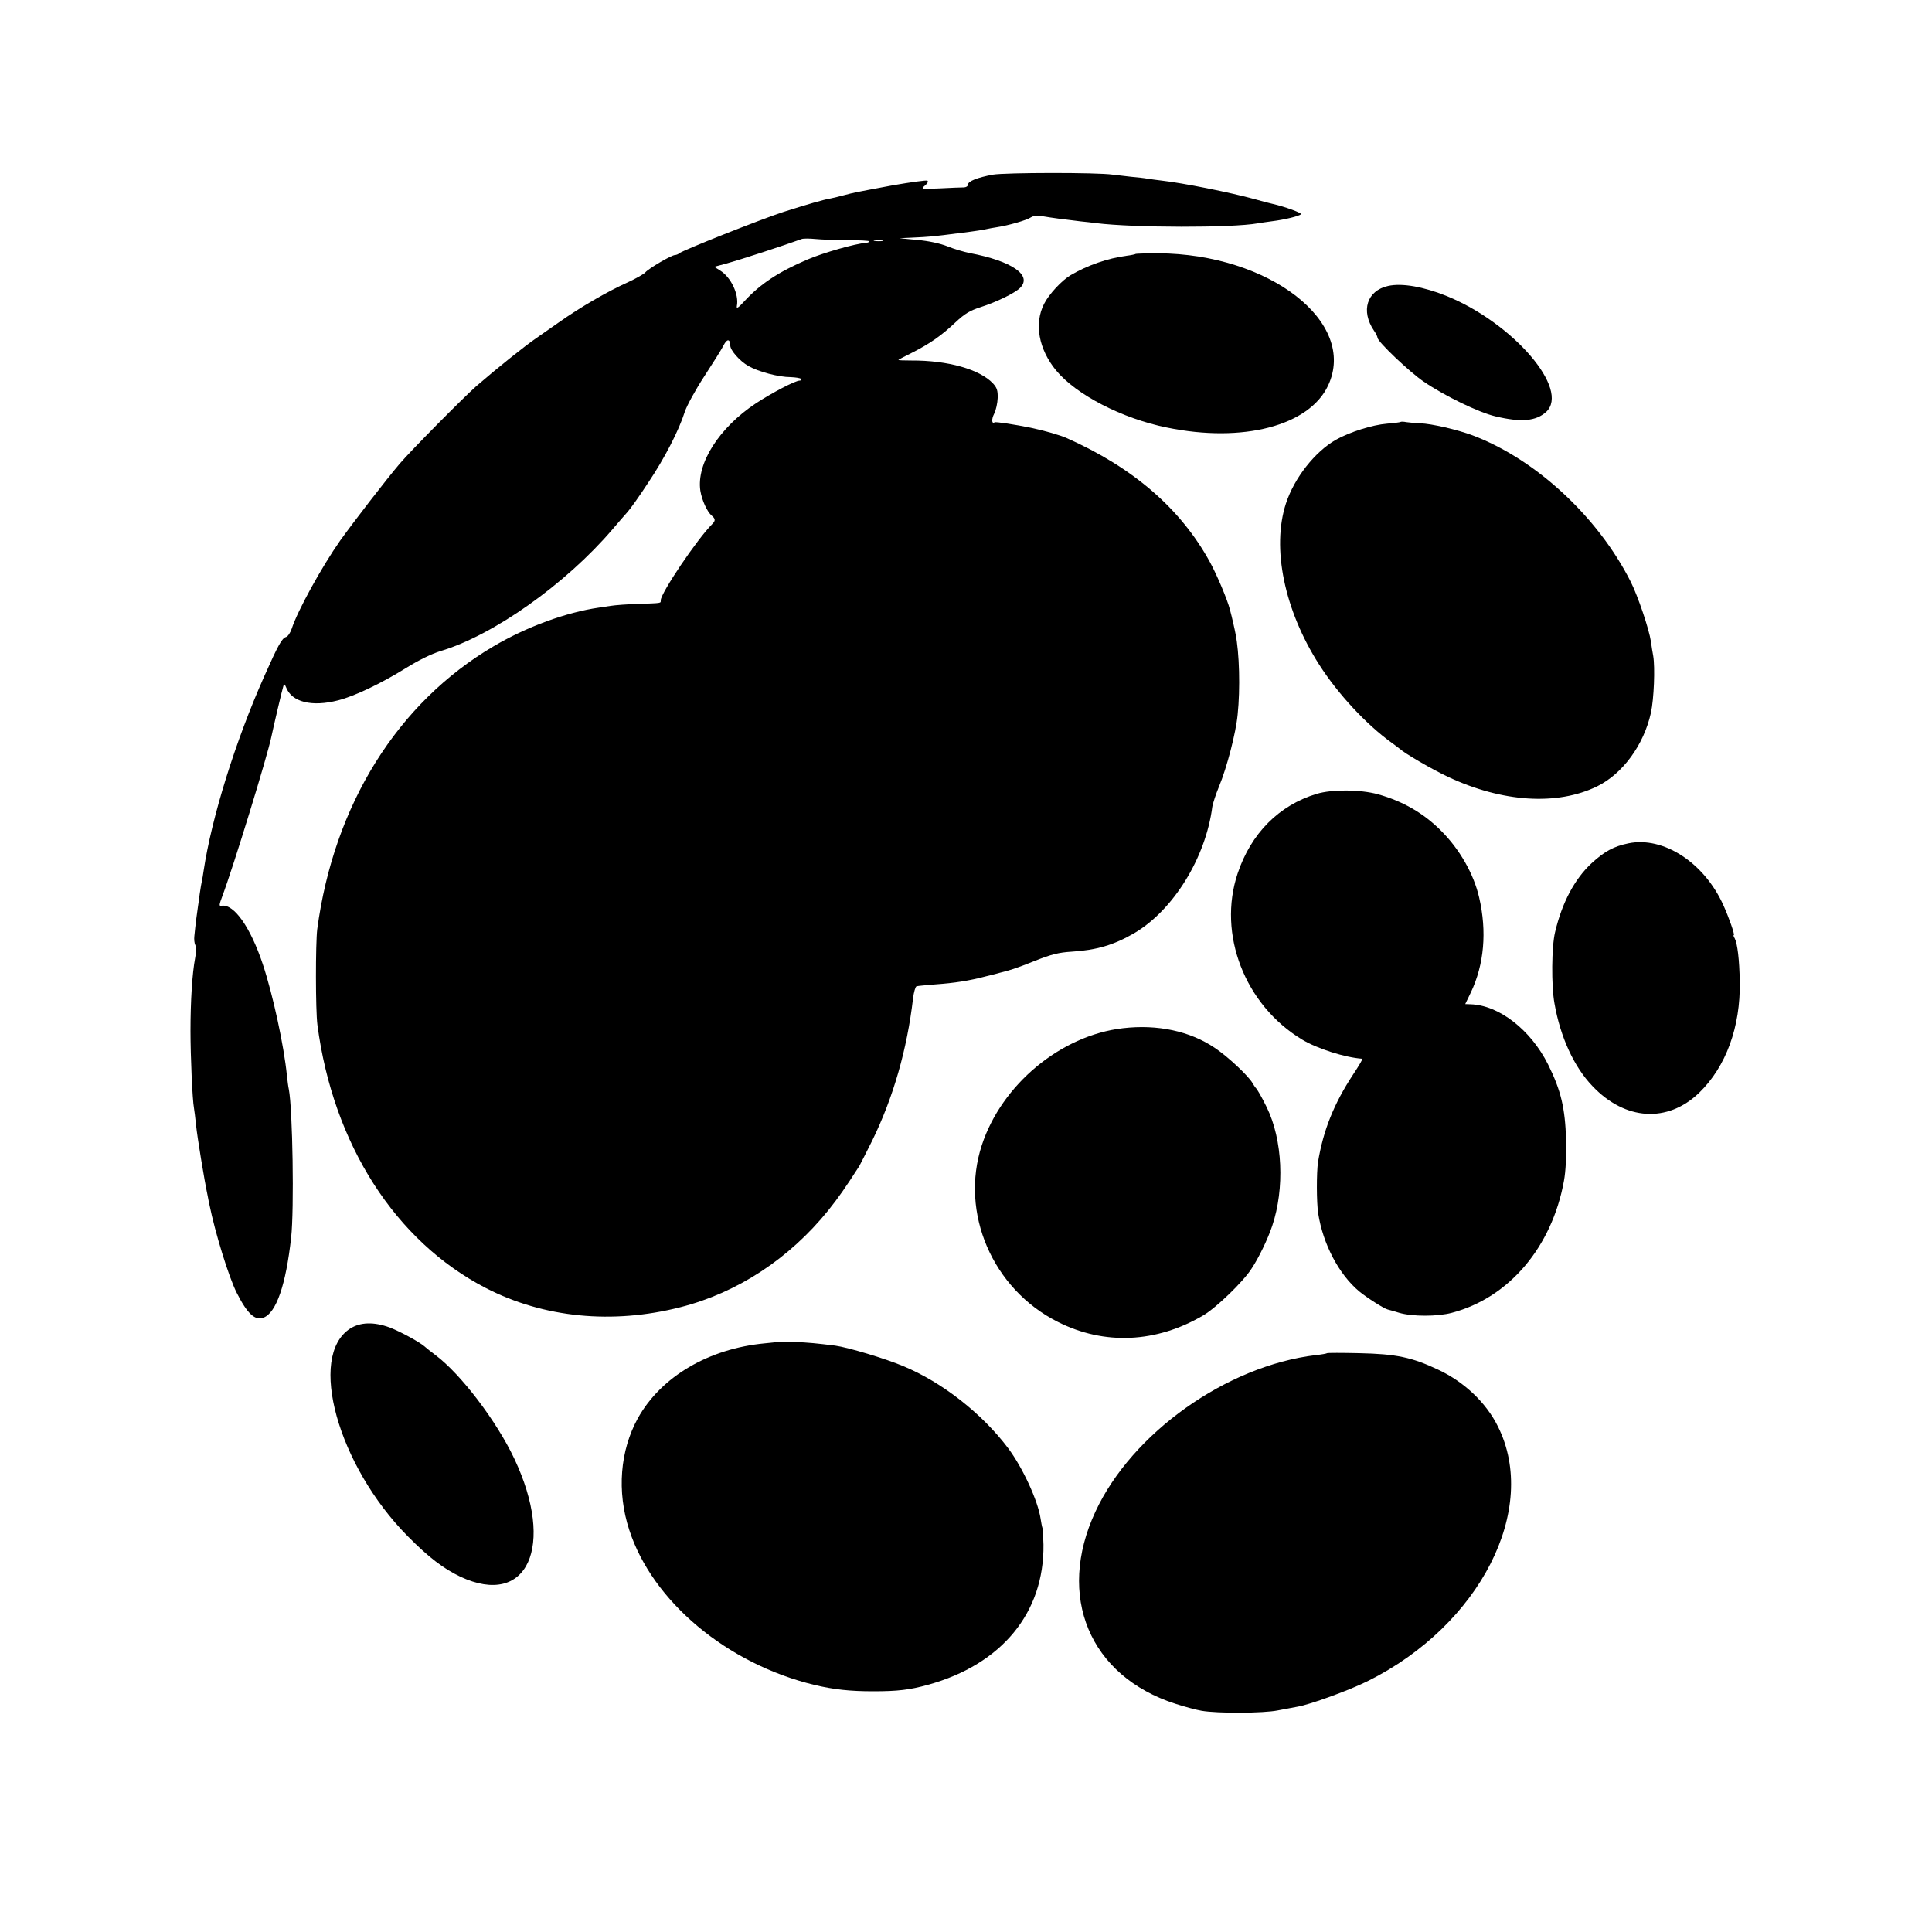
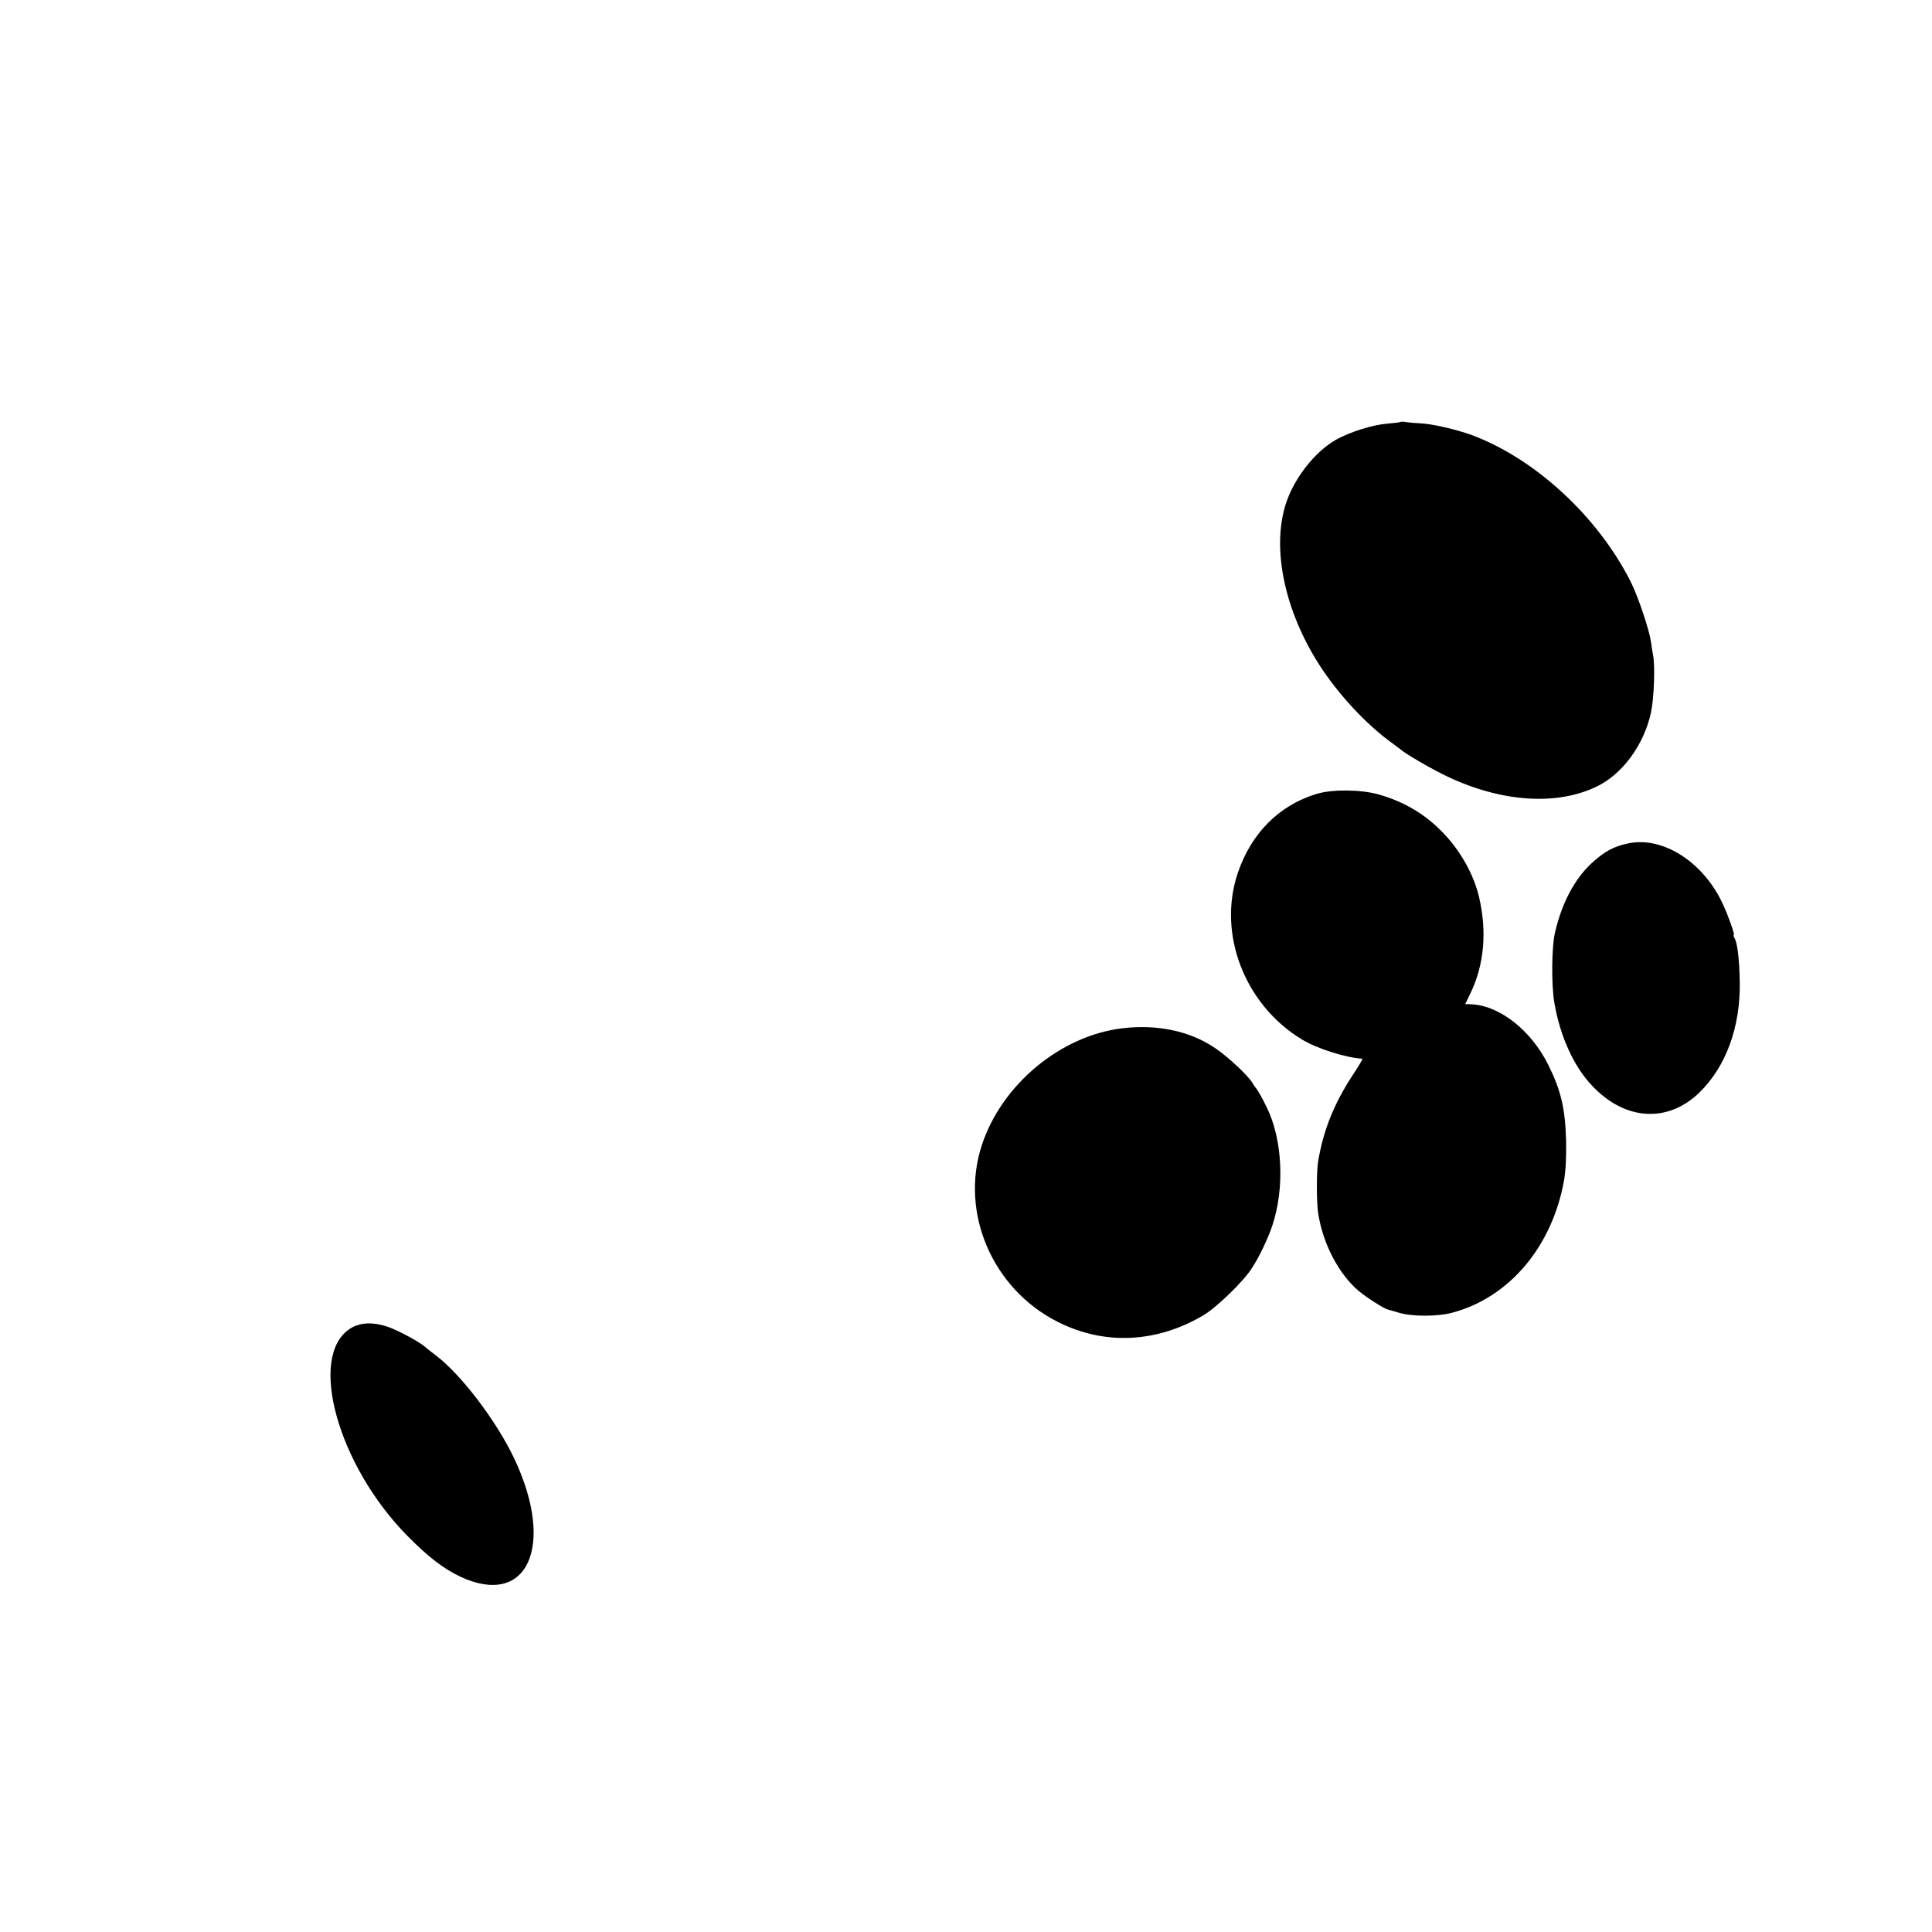
<svg xmlns="http://www.w3.org/2000/svg" version="1.0" width="1000pt" height="1000pt" viewBox="0 0 1000 1000" preserveAspectRatio="xMidYMid meet">
  <g transform="translate(0,1000) scale(0.1,-0.1)" fill="#000000" stroke="none">
-     <path d="M5139 9096 c-81 -15 -129 -34 -129 -52 0 -8 -10 -14 -22 -14 -13 0 -68 -2 -123 -5 -99 -4 -100 -4 -77 15 13 11 18 21 12 25 -6 3 -86 -8 -178 -24 -209 -39 -198 -37 -252 -51 -25 -7 -56 -14 -70 -17 -37 -6 -122 -31 -245 -70 -114 -37 -523 -199 -539 -214 -6 -5 -16 -9 -22 -9 -18 0 -136 -69 -154 -90 -8 -9 -49 -32 -90 -51 -105 -47 -248 -130 -358 -208 -52 -36 -104 -73 -116 -81 -60 -41 -206 -158 -311 -249 -68 -60 -338 -333 -396 -401 -69 -81 -238 -300 -309 -399 -94 -134 -220 -362 -250 -455 -7 -21 -20 -40 -29 -43 -21 -5 -41 -41 -113 -203 -149 -334 -273 -733 -314 -1007 -3 -21 -7 -45 -9 -53 -2 -8 -7 -37 -11 -65 -3 -27 -8 -57 -9 -65 -3 -16 -14 -102 -19 -155 -2 -16 0 -37 5 -47 5 -9 5 -38 -1 -67 -15 -79 -24 -222 -24 -376 0 -136 10 -359 18 -400 2 -11 7 -51 11 -90 6 -60 43 -286 60 -365 2 -14 7 -34 9 -45 29 -144 100 -375 141 -456 55 -109 95 -146 139 -129 66 25 116 170 143 415 16 143 8 664 -12 767 -3 12 -7 45 -10 72 -15 152 -72 417 -125 576 -63 189 -148 311 -212 302 -15 -3 -15 2 3 50 57 152 233 724 254 826 11 53 57 249 62 262 4 11 7 9 14 -8 29 -76 133 -102 269 -67 86 22 222 87 351 167 66 41 131 73 179 88 273 81 648 347 890 630 30 35 65 76 78 90 13 14 61 81 106 150 86 128 160 272 191 370 10 30 54 111 99 180 45 69 91 142 101 162 18 36 34 35 35 -1 0 -24 49 -80 93 -105 52 -30 157 -58 220 -58 26 -1 50 -5 53 -9 3 -5 0 -9 -7 -9 -23 0 -143 -63 -227 -118 -190 -126 -308 -311 -287 -452 8 -49 35 -109 59 -129 19 -16 20 -26 3 -43 -78 -77 -267 -358 -267 -395 0 -16 8 -14 -115 -19 -55 -1 -120 -6 -145 -10 -25 -4 -52 -8 -60 -9 -168 -24 -374 -99 -545 -200 -498 -293 -827 -821 -913 -1465 -9 -74 -9 -420 1 -495 81 -617 403 -1120 872 -1362 299 -154 655 -189 1007 -99 295 75 563 251 765 501 55 69 85 112 161 230 6 11 36 70 66 130 110 225 181 473 212 738 4 32 12 60 18 62 6 2 51 6 99 10 97 7 171 18 262 42 33 8 65 16 70 18 47 11 85 23 180 61 88 35 126 44 190 48 131 8 221 35 326 96 202 119 370 390 404 655 3 17 18 64 35 105 40 96 87 276 96 371 14 134 9 322 -11 419 -4 23 -17 77 -20 90 -1 3 -5 19 -9 35 -13 51 -66 177 -103 245 -151 276 -396 489 -743 643 -30 14 -122 40 -185 53 -78 16 -181 32 -187 28 -15 -10 -17 16 -2 45 9 18 17 54 18 81 1 39 -4 53 -24 75 -68 73 -233 120 -422 119 -38 0 -68 1 -68 3 0 1 31 18 70 37 91 46 152 88 225 157 48 45 74 61 130 79 84 27 178 73 205 100 65 65 -43 139 -260 180 -30 6 -82 21 -116 35 -38 15 -97 28 -155 33 l-94 9 65 3 c98 5 95 4 258 25 66 8 117 16 132 20 8 2 31 6 50 9 59 9 154 36 176 51 15 9 33 11 65 5 41 -7 100 -15 194 -26 22 -2 57 -6 79 -9 196 -24 701 -25 836 -1 14 3 48 7 75 11 64 8 138 26 149 36 7 6 -82 39 -148 54 -11 2 -52 13 -91 24 -127 35 -373 84 -480 96 -27 3 -61 8 -75 10 -14 3 -52 7 -85 10 -33 4 -76 9 -95 11 -82 12 -557 11 -621 0z m-751 -339 c61 0 112 -3 112 -6 0 -4 -8 -7 -18 -8 -55 -4 -220 -51 -302 -86 -150 -64 -244 -126 -327 -216 -32 -35 -42 -41 -39 -25 12 60 -31 150 -87 184 l-30 19 59 16 c81 22 303 95 394 128 8 3 40 3 70 0 30 -3 106 -6 168 -6z m180 -4 c-10 -2 -28 -2 -40 0 -13 2 -5 4 17 4 22 1 32 -1 23 -4z" />
-     <path d="M5879 8686 c-2 -2 -24 -7 -49 -10 -97 -13 -201 -49 -288 -100 -46 -27 -113 -99 -138 -149 -52 -102 -28 -234 62 -344 104 -126 341 -249 574 -296 393 -81 736 9 834 217 154 327 -303 682 -880 685 -62 0 -113 -2 -115 -3z" />
-     <path d="M7185 8520 c-110 -24 -143 -129 -73 -232 10 -14 18 -31 18 -36 0 -20 166 -178 240 -228 107 -73 284 -159 370 -179 134 -32 210 -25 263 23 124 116 -169 458 -513 599 -121 49 -233 69 -305 53z" />
    <path d="M7249 7816 c-2 -2 -34 -6 -70 -9 -76 -6 -192 -43 -264 -83 -109 -62 -216 -198 -259 -330 -75 -230 -8 -553 172 -834 97 -152 245 -311 376 -405 16 -11 33 -25 40 -30 27 -25 168 -107 251 -146 281 -132 565 -150 772 -49 132 65 241 214 278 380 16 73 22 235 12 295 -3 17 -9 50 -12 75 -9 62 -67 235 -105 310 -170 336 -492 634 -819 757 -78 29 -210 60 -271 62 -25 1 -57 4 -71 6 -14 3 -28 3 -30 1z" />
    <path d="M6815 5891 c-195 -59 -340 -205 -409 -412 -105 -314 37 -681 334 -860 78 -47 223 -93 311 -99 4 0 -17 -36 -47 -81 -100 -152 -155 -290 -182 -454 -8 -54 -8 -209 1 -266 25 -159 107 -315 212 -403 40 -33 131 -91 148 -94 4 -1 30 -8 59 -17 68 -20 198 -20 273 0 296 78 518 341 580 683 9 49 13 125 11 212 -5 164 -26 255 -93 390 -90 180 -255 308 -402 312 l-27 1 29 60 c69 145 84 315 43 492 -28 121 -100 248 -196 344 -91 92 -199 154 -328 190 -91 25 -237 26 -317 2z" />
    <path d="M8429 5635 c-77 -16 -123 -41 -191 -103 -88 -82 -153 -204 -189 -357 -18 -74 -20 -277 -3 -369 30 -173 101 -328 196 -427 169 -179 389 -193 553 -35 139 135 214 341 210 574 -2 116 -12 197 -26 225 -6 9 -8 17 -5 17 7 0 -26 93 -54 155 -99 220 -310 357 -491 320z" />
    <path d="M5812 4678 c-321 -37 -627 -291 -730 -605 -115 -350 55 -745 393 -915 241 -122 510 -109 752 33 67 39 206 173 250 241 37 55 85 154 108 223 65 194 54 445 -28 613 -27 55 -50 95 -58 102 -3 3 -10 14 -16 24 -20 36 -127 137 -195 182 -128 87 -297 123 -476 102z" />
    <path d="M1812 3123 c-221 -143 -63 -709 298 -1074 109 -110 185 -168 273 -210 347 -162 493 158 279 611 -92 195 -277 438 -408 536 -22 16 -45 35 -52 41 -25 24 -128 80 -185 102 -82 30 -152 28 -205 -6z" />
-     <path d="M4028 3055 c-2 -1 -32 -5 -68 -8 -291 -27 -538 -172 -658 -387 -93 -168 -110 -380 -45 -579 120 -370 506 -693 958 -802 101 -24 185 -33 305 -33 125 0 188 7 285 34 381 106 600 373 596 725 -1 38 -3 76 -5 85 -3 8 -7 31 -10 50 -14 93 -92 262 -167 363 -135 180 -343 343 -544 426 -92 39 -286 97 -352 106 -97 12 -137 16 -210 19 -45 2 -83 3 -85 1z" />
-     <path d="M6869 2996 c-2 -2 -28 -7 -58 -10 -462 -55 -952 -403 -1141 -810 -204 -438 -31 -852 415 -995 50 -16 110 -32 135 -36 82 -14 320 -13 394 2 39 7 85 16 101 19 66 11 271 86 365 133 581 289 887 890 673 1318 -61 123 -174 230 -308 293 -137 65 -219 82 -411 86 -89 2 -163 2 -165 0z" />
  </g>
</svg>